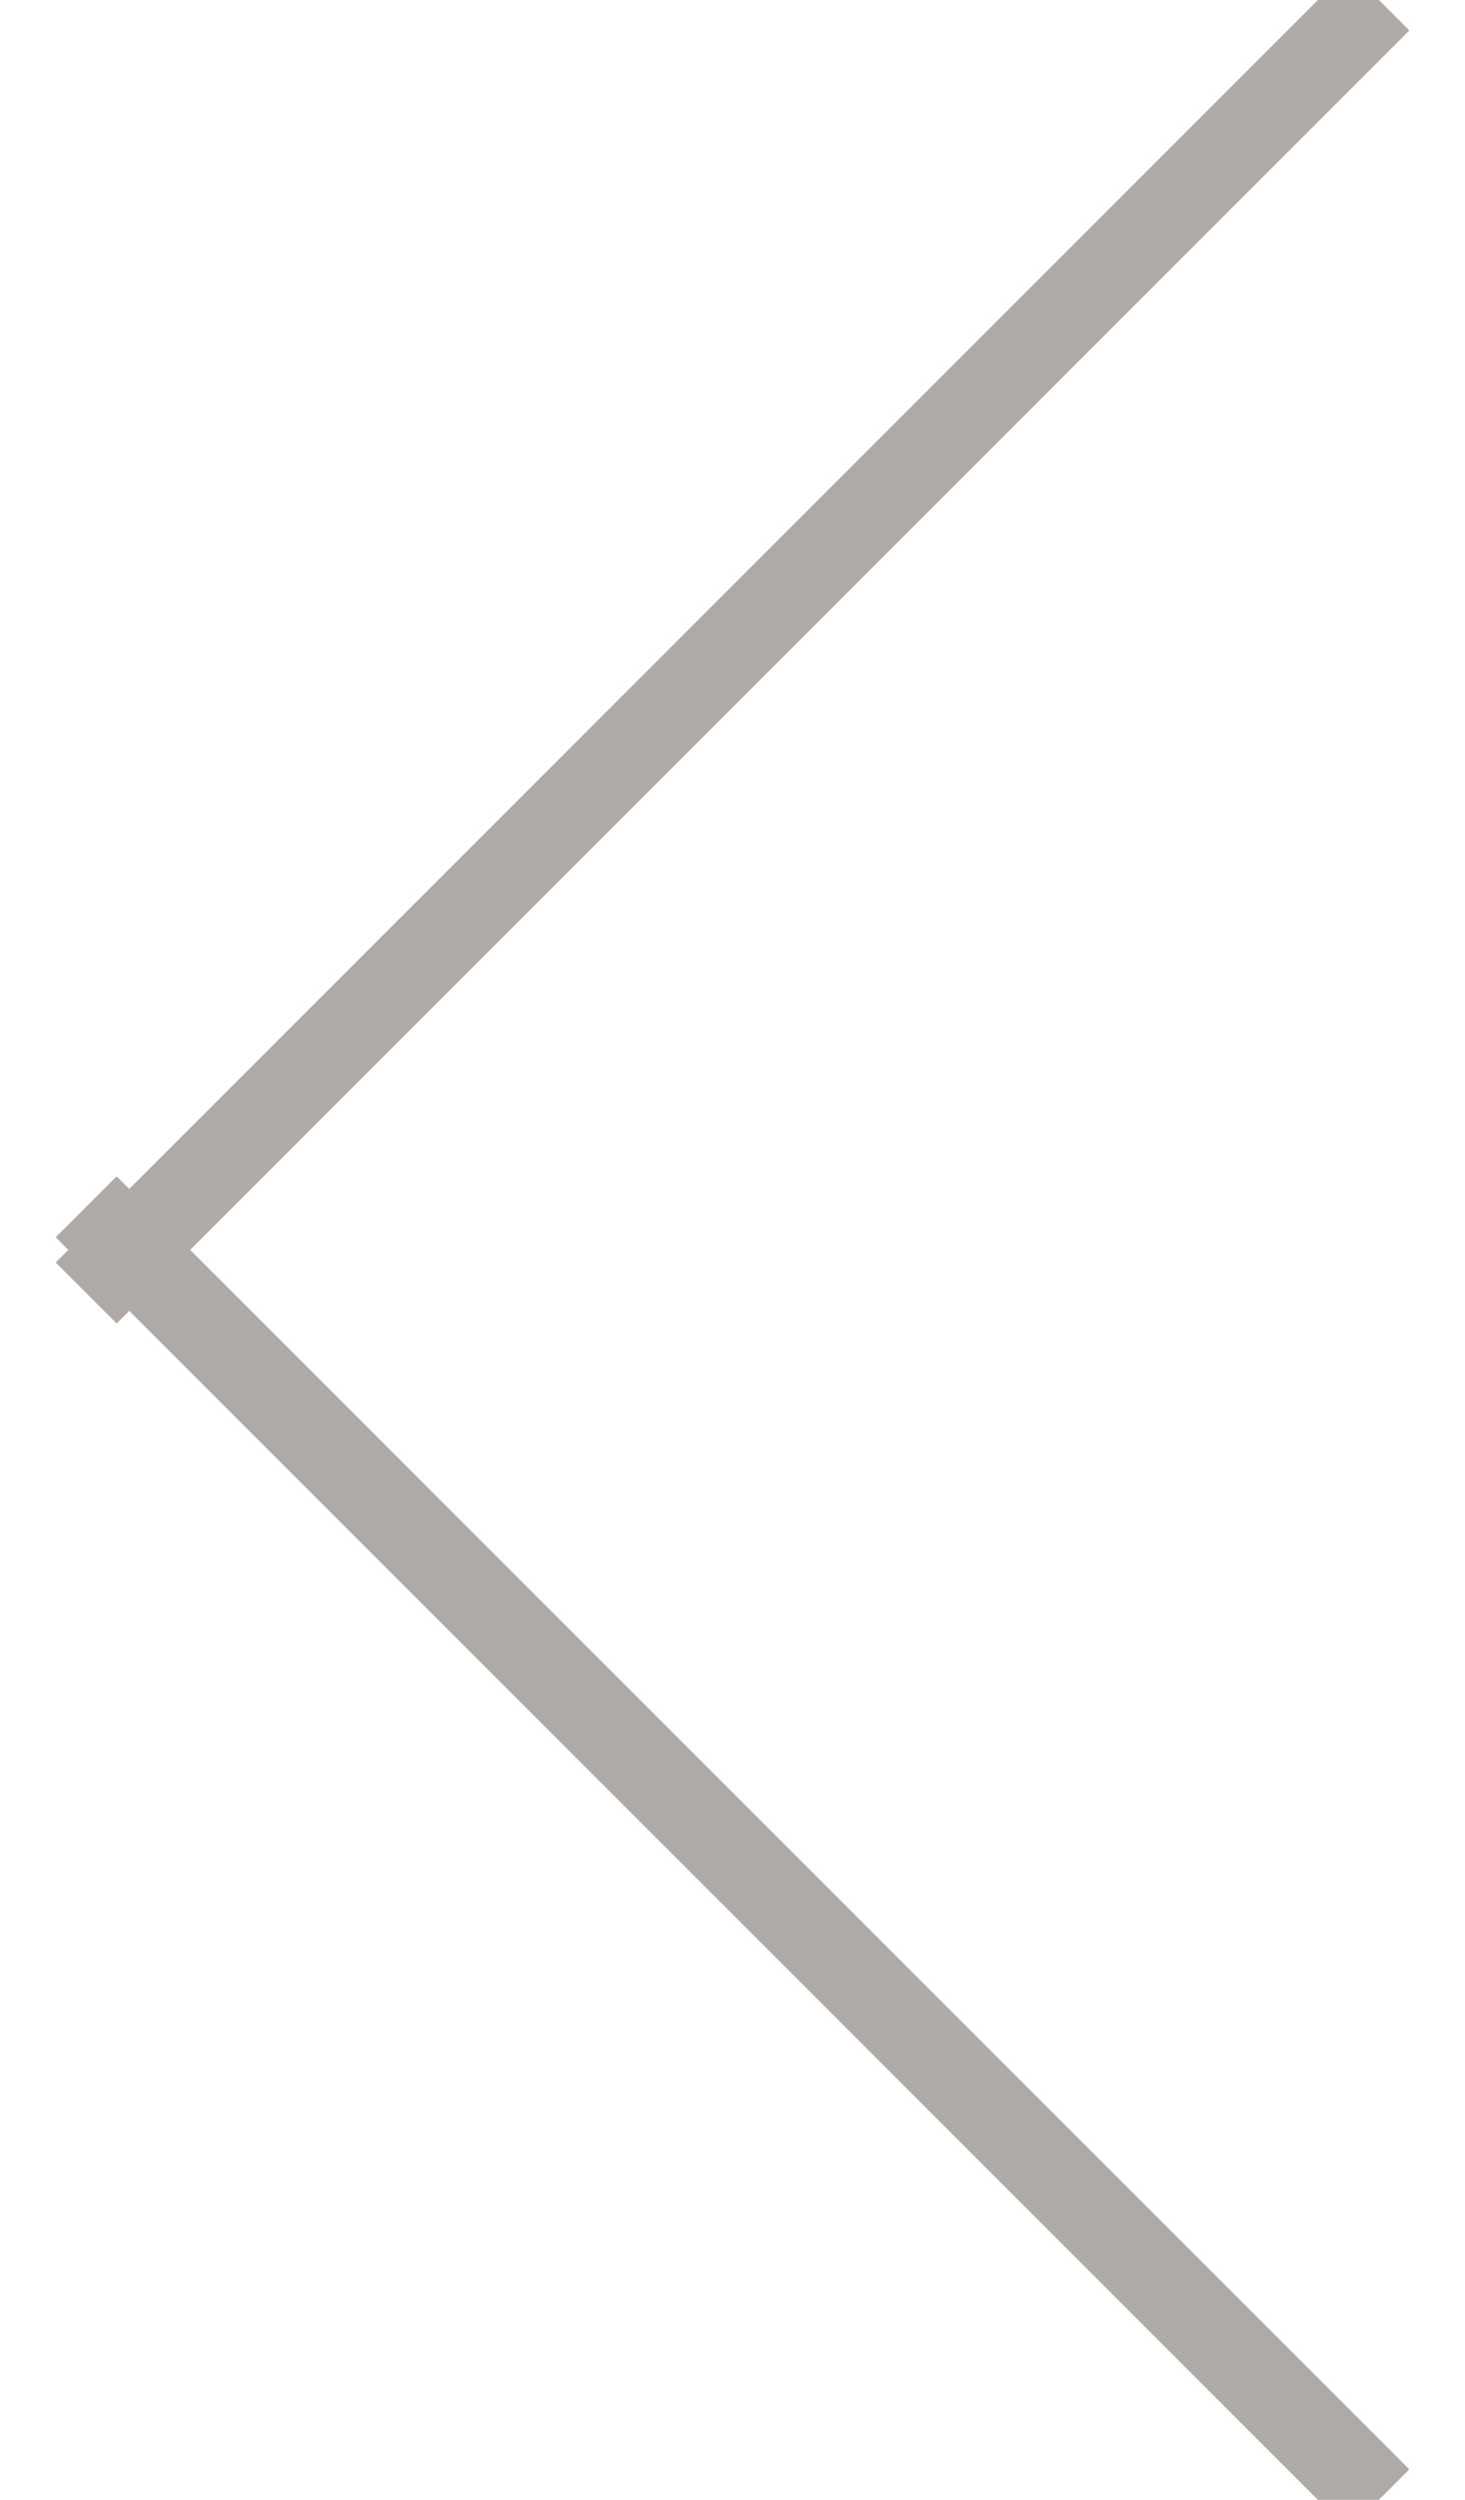
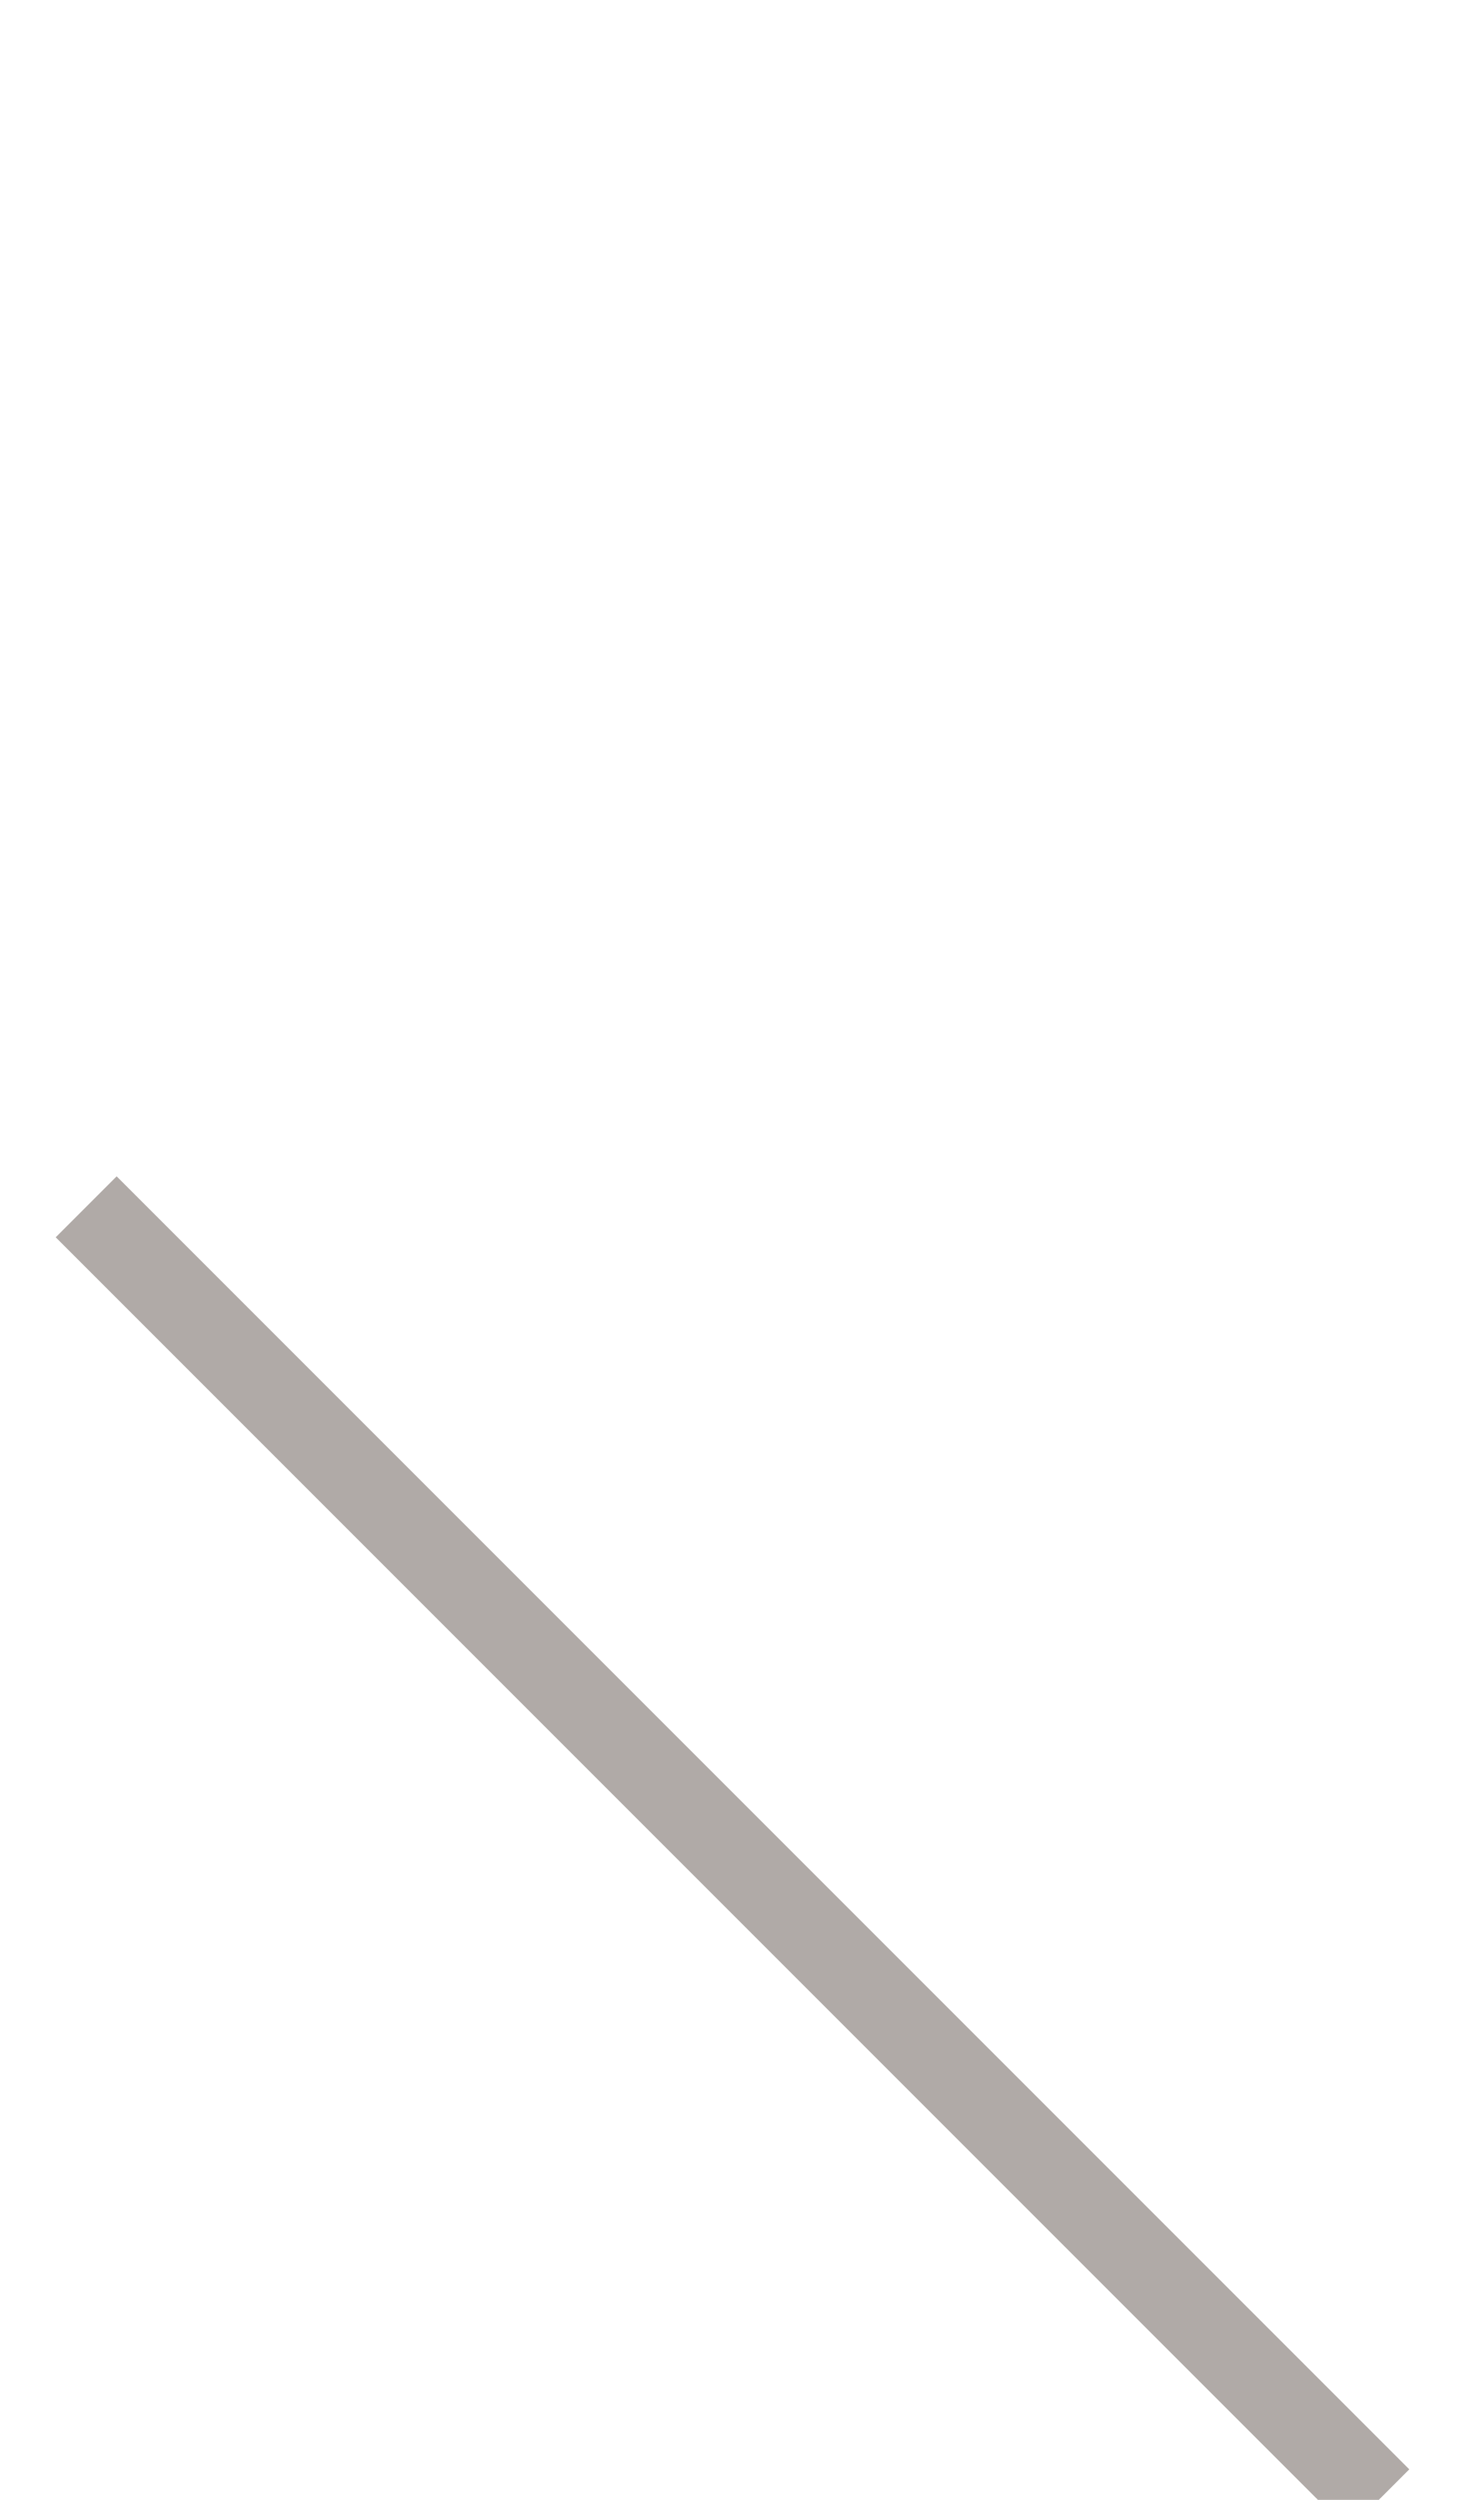
<svg xmlns="http://www.w3.org/2000/svg" width="17px" height="29px" viewBox="0 0 17 29" version="1.1">
  <desc>Created with Sketch.</desc>
  <defs />
  <g id="Page-1" stroke="none" stroke-width="1" fill="none" fill-rule="evenodd">
    <g id="arrow" transform="translate(8.5, 14.5) rotate(90) translate(-8.5, -14.5) translate(-6, 7)" stroke="#B0AAA7">
-       <path d="M0,0 L15,15" id="Stroke-1" />
      <path d="M29,0 L14,15" id="Stroke-3" />
    </g>
  </g>
</svg>